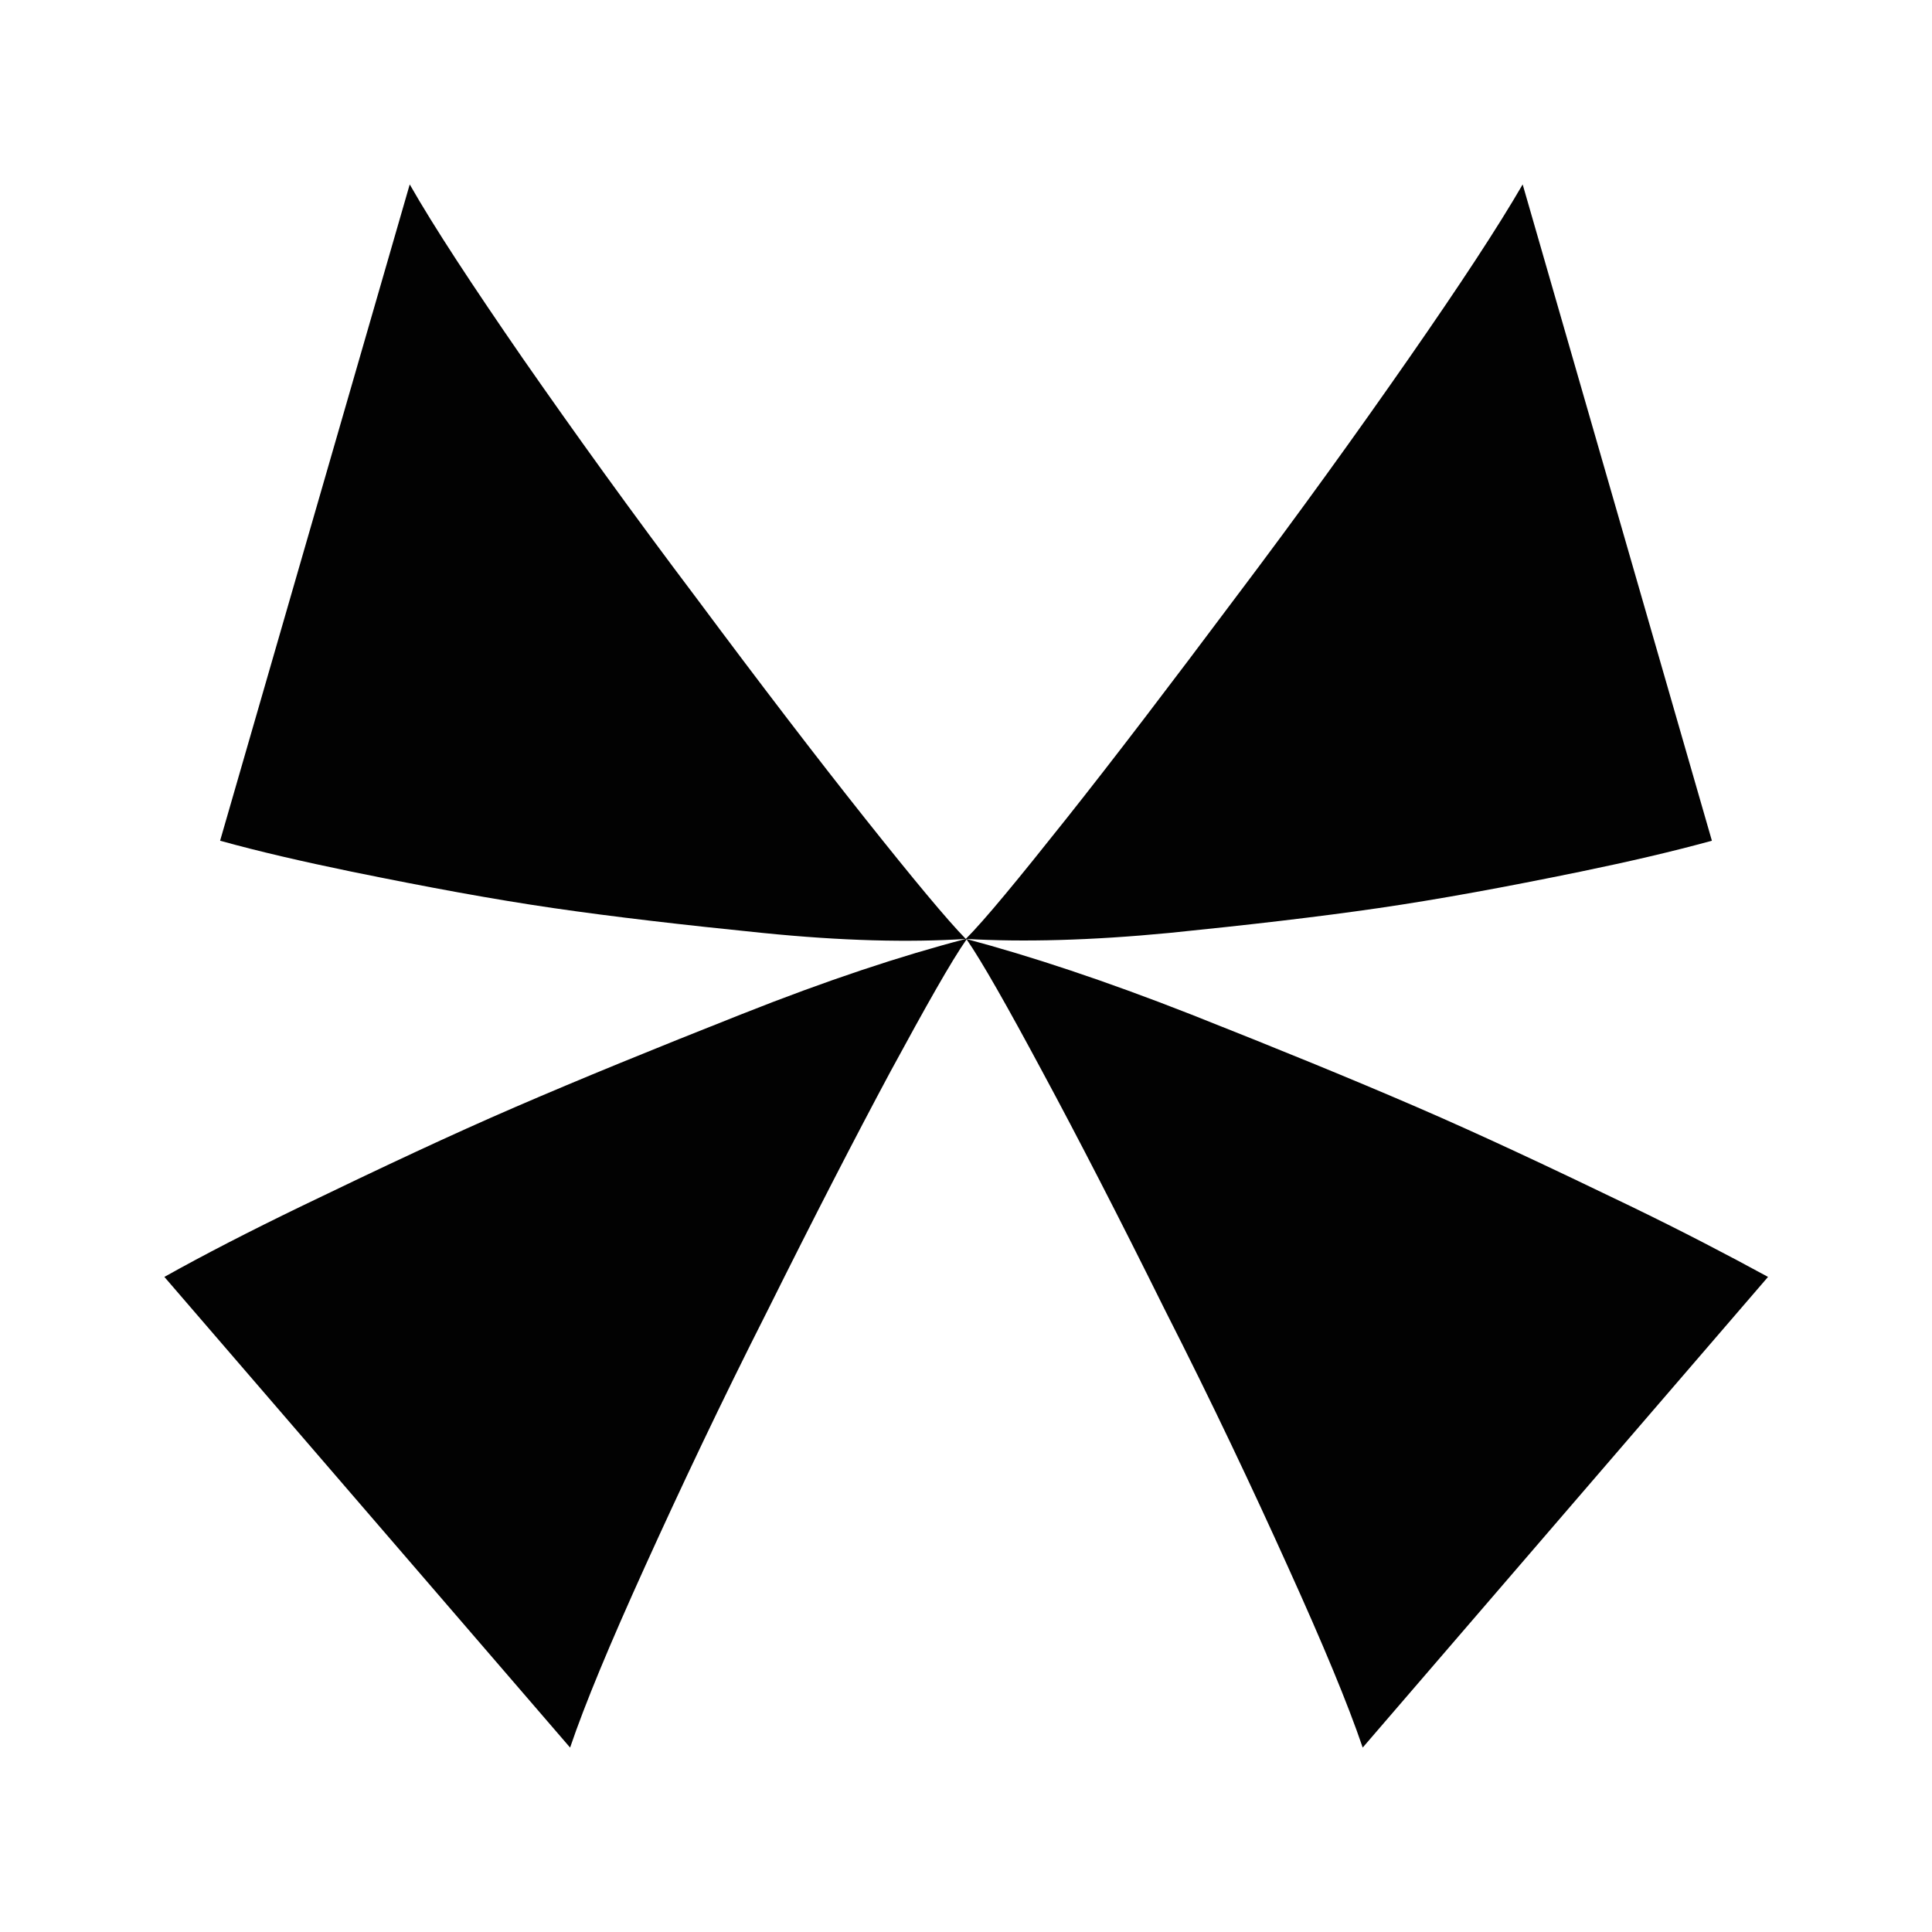
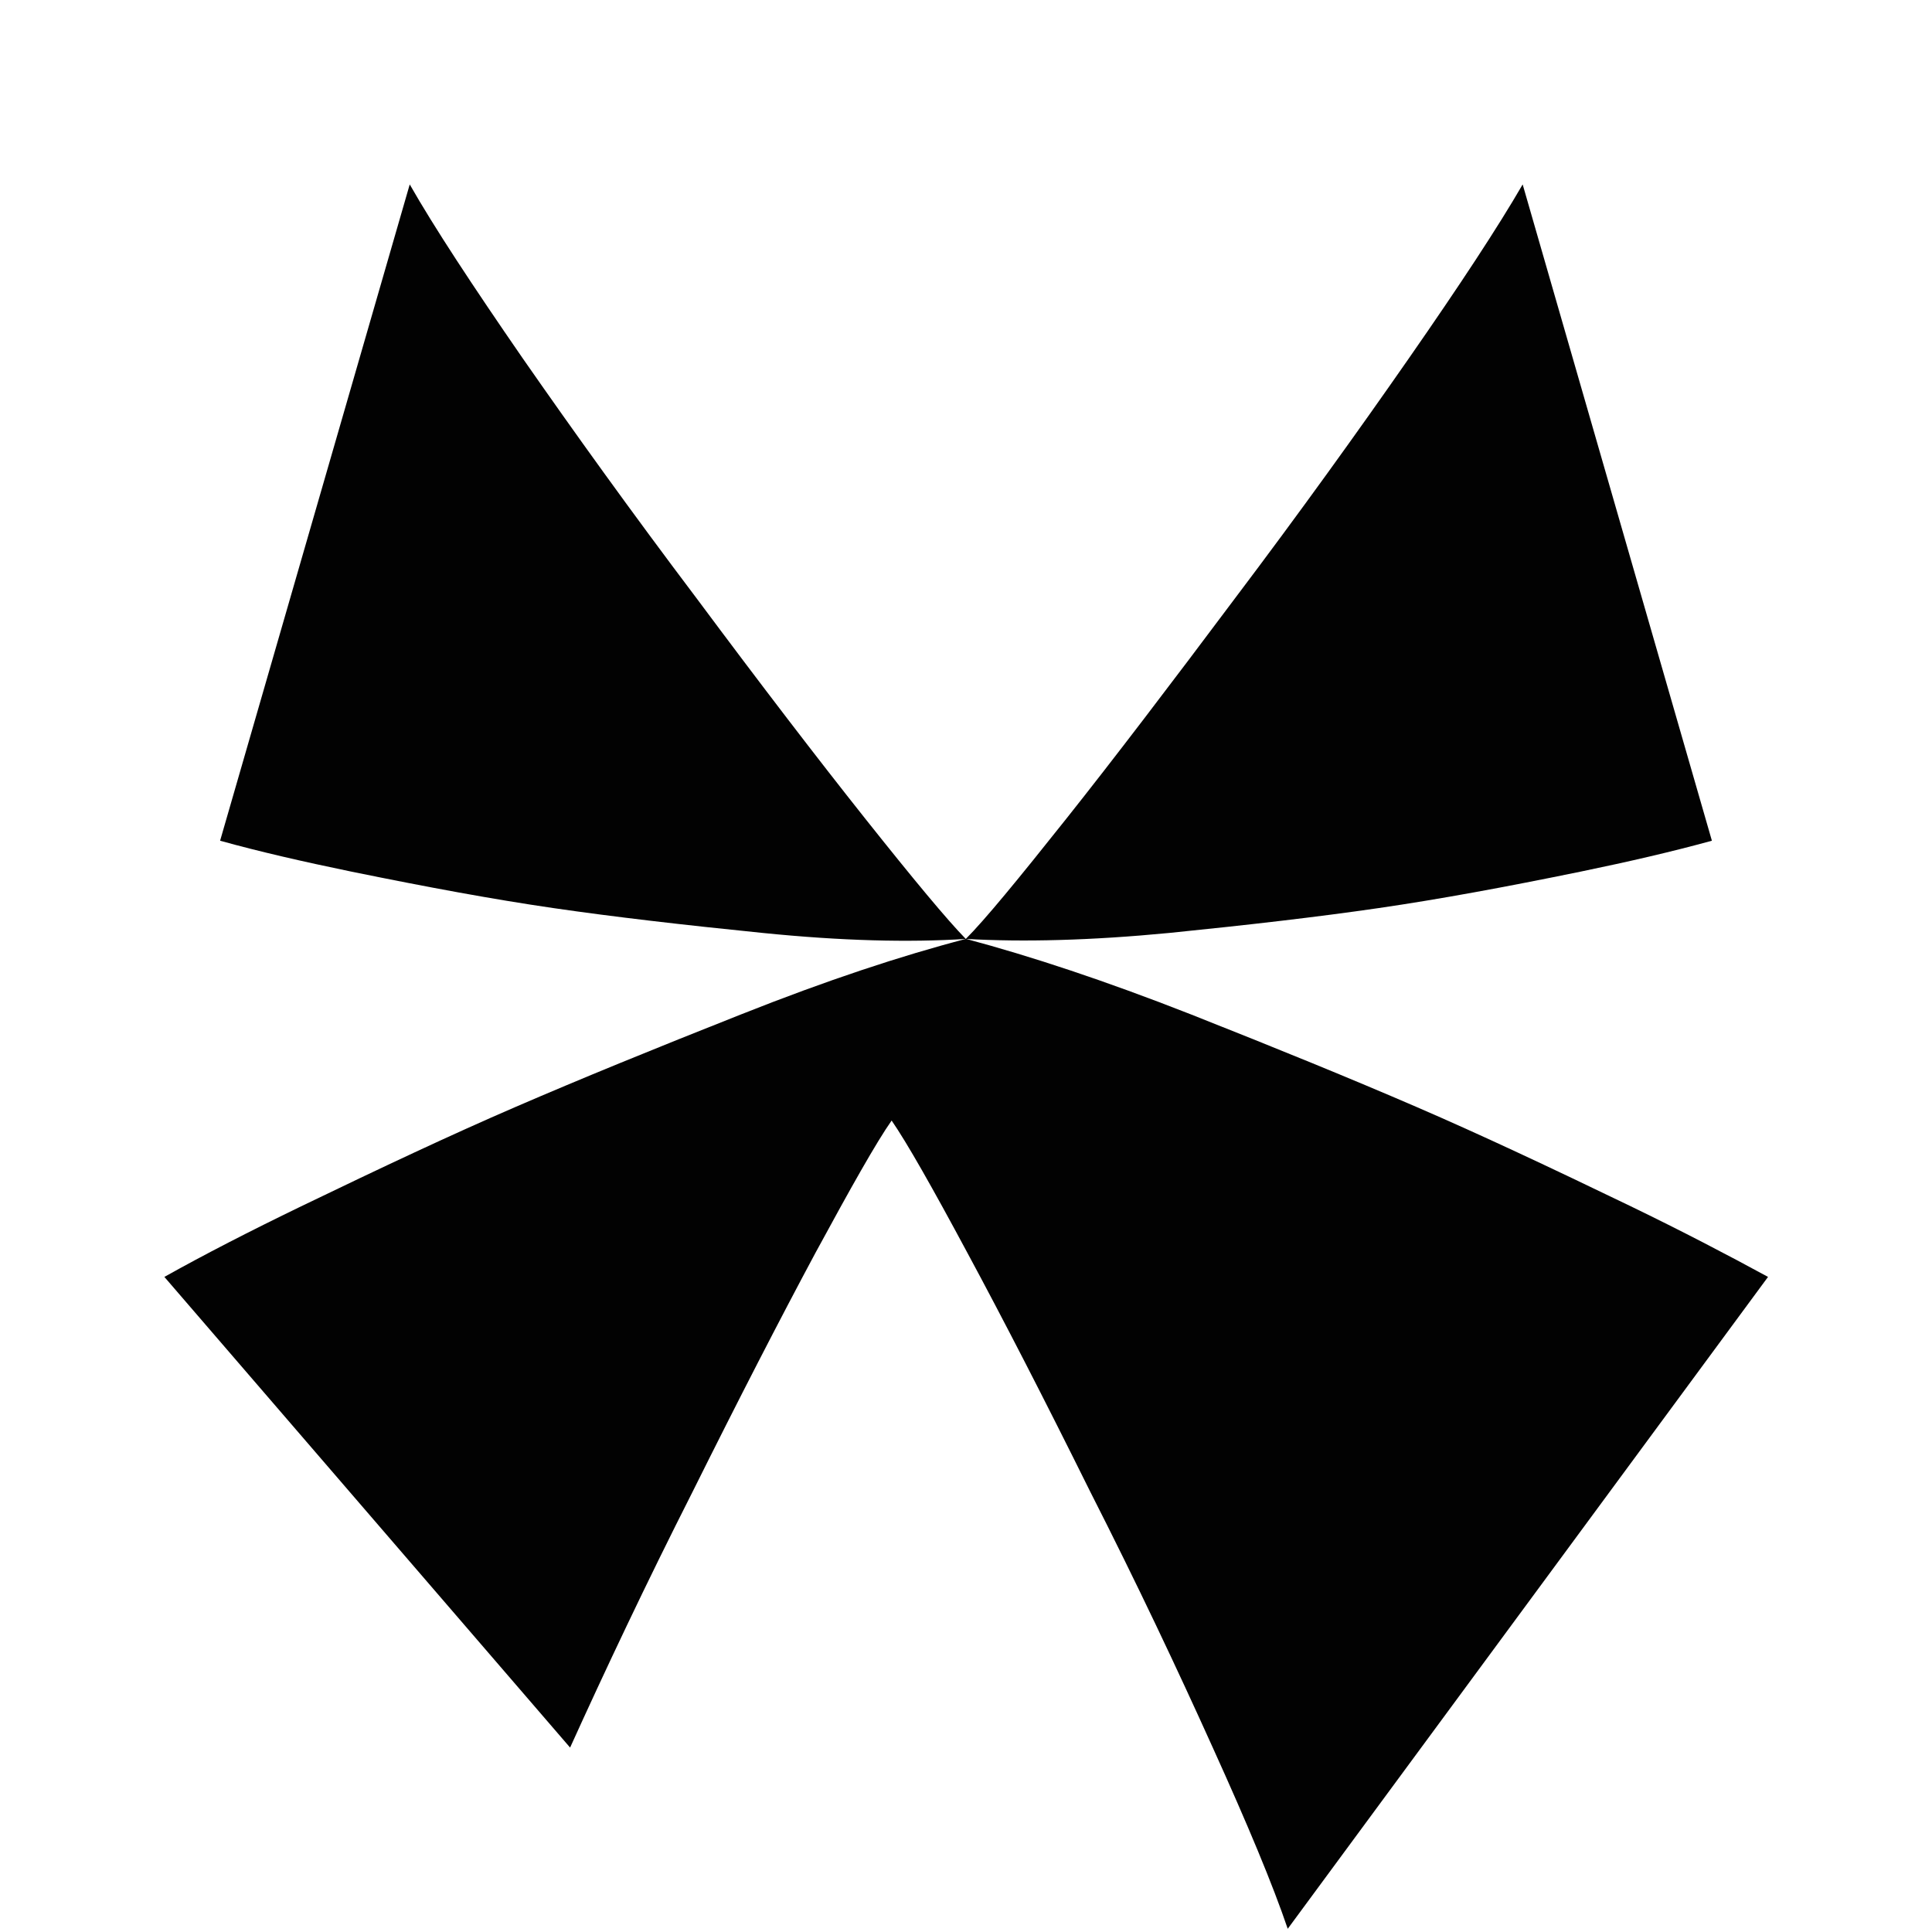
<svg xmlns="http://www.w3.org/2000/svg" version="1.1" width="481.9" height="481.9">
  <svg version="1.1" id="SvgjsSvg1013" x="0px" y="0px" viewBox="0 0 481.9 481.9" style="enable-background:new 0 0 481.9 481.9;" xml:space="preserve">
    <style type="text/css"> .st0{fill:#020202;} </style>
-     <path class="st0" d="M406.8,300.9c-20.1-9.7-37.3-17.8-53.5-24.8c-16.2-7-34.8-14.6-56.3-23.1c-21.4-8.4-39.9-14.5-56-18.8 c14.2,0.8,31,0.4,50.7-1.5c19.8-2,37.1-4,52.2-6.2s31.4-5.2,50.4-9.1c12.1-2.5,22.9-5,32.7-7.7L379.8,46 c-6.2,10.7-15.6,25-28.4,43.4c-12.8,18.4-27.1,38.3-43.4,59.9c-16.1,21.5-30.1,39.9-42.1,55c-12,15.1-20.3,25.2-25,29.9 c-4.6-4.7-13-14.8-25-29.9c-12-15.1-26.1-33.5-42.1-55c-16.3-21.6-30.6-41.5-43.4-59.9C117.7,71,108.3,56.7,102.2,46L54.9,209.7 c9.7,2.7,20.6,5.2,32.7,7.7c19.1,3.9,35.3,6.9,50.4,9.1s32.4,4.2,52.2,6.2c19.8,2,36.5,2.4,50.7,1.5c0,0,0,0,0,0 c-16.1,4.2-34.6,10.3-56,18.8c-21.5,8.5-40.1,16.1-56.3,23.1c-16.2,7-33.4,15.1-53.5,24.8c-12.8,6.2-24.1,12-34.1,17.6l101.2,117.4 c3.7-10.9,9.9-25.8,18.7-45.2c8.8-19.4,18.8-40.6,30.6-63.9c11.5-23.1,21.7-42.9,30.6-59.5c8.9-16.4,15.2-27.6,19-33 c3.8,5.5,10.1,16.6,18.9,33c8.9,16.5,19.1,36.3,30.6,59.5c11.8,23.2,21.8,44.4,30.6,63.9c8.8,19.4,15,34.3,18.7,45.2L441,318.5 C430.9,313,419.6,307.1,406.8,300.9z" />
+     <path class="st0" d="M406.8,300.9c-20.1-9.7-37.3-17.8-53.5-24.8c-16.2-7-34.8-14.6-56.3-23.1c-21.4-8.4-39.9-14.5-56-18.8 c14.2,0.8,31,0.4,50.7-1.5c19.8-2,37.1-4,52.2-6.2s31.4-5.2,50.4-9.1c12.1-2.5,22.9-5,32.7-7.7L379.8,46 c-6.2,10.7-15.6,25-28.4,43.4c-12.8,18.4-27.1,38.3-43.4,59.9c-16.1,21.5-30.1,39.9-42.1,55c-12,15.1-20.3,25.2-25,29.9 c-4.6-4.7-13-14.8-25-29.9c-12-15.1-26.1-33.5-42.1-55c-16.3-21.6-30.6-41.5-43.4-59.9C117.7,71,108.3,56.7,102.2,46L54.9,209.7 c9.7,2.7,20.6,5.2,32.7,7.7c19.1,3.9,35.3,6.9,50.4,9.1s32.4,4.2,52.2,6.2c19.8,2,36.5,2.4,50.7,1.5c0,0,0,0,0,0 c-16.1,4.2-34.6,10.3-56,18.8c-21.5,8.5-40.1,16.1-56.3,23.1c-16.2,7-33.4,15.1-53.5,24.8c-12.8,6.2-24.1,12-34.1,17.6l101.2,117.4 c8.8-19.4,18.8-40.6,30.6-63.9c11.5-23.1,21.7-42.9,30.6-59.5c8.9-16.4,15.2-27.6,19-33 c3.8,5.5,10.1,16.6,18.9,33c8.9,16.5,19.1,36.3,30.6,59.5c11.8,23.2,21.8,44.4,30.6,63.9c8.8,19.4,15,34.3,18.7,45.2L441,318.5 C430.9,313,419.6,307.1,406.8,300.9z" />
  </svg>
  <style>@media (prefers-color-scheme: light) { :root { filter: none; } } @media (prefers-color-scheme: dark) { :root { filter: none; } } </style>
</svg>